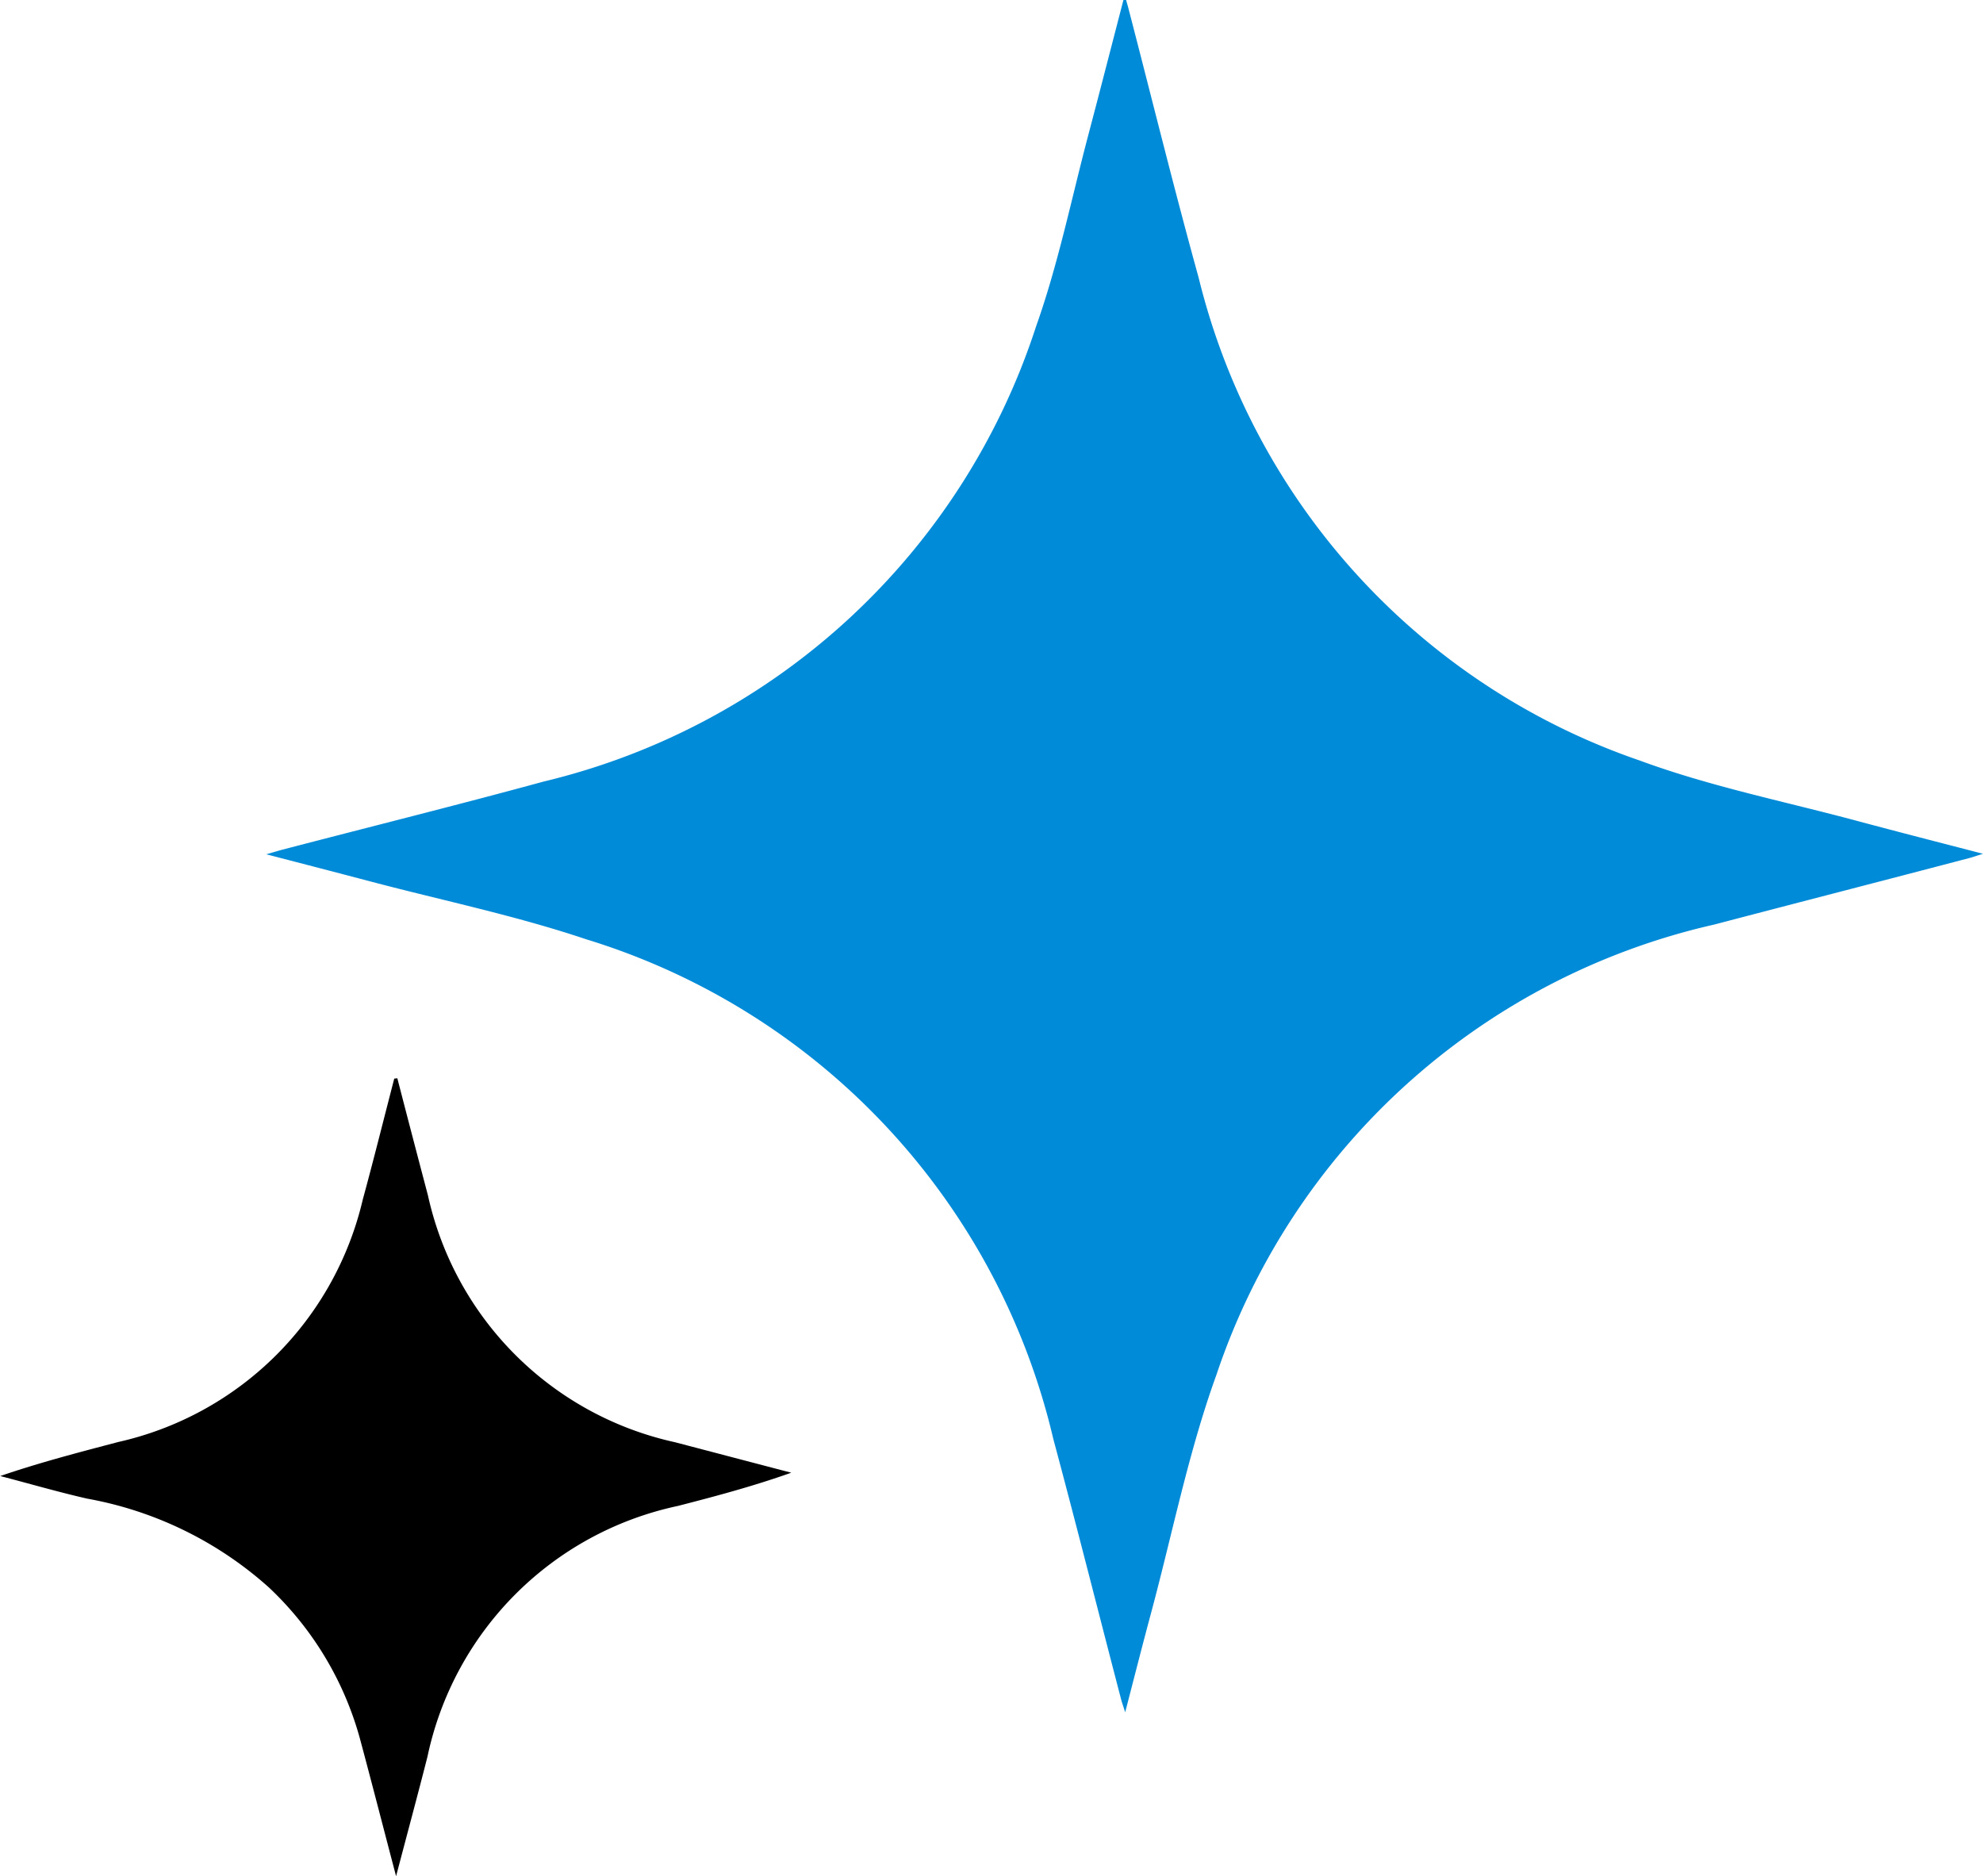
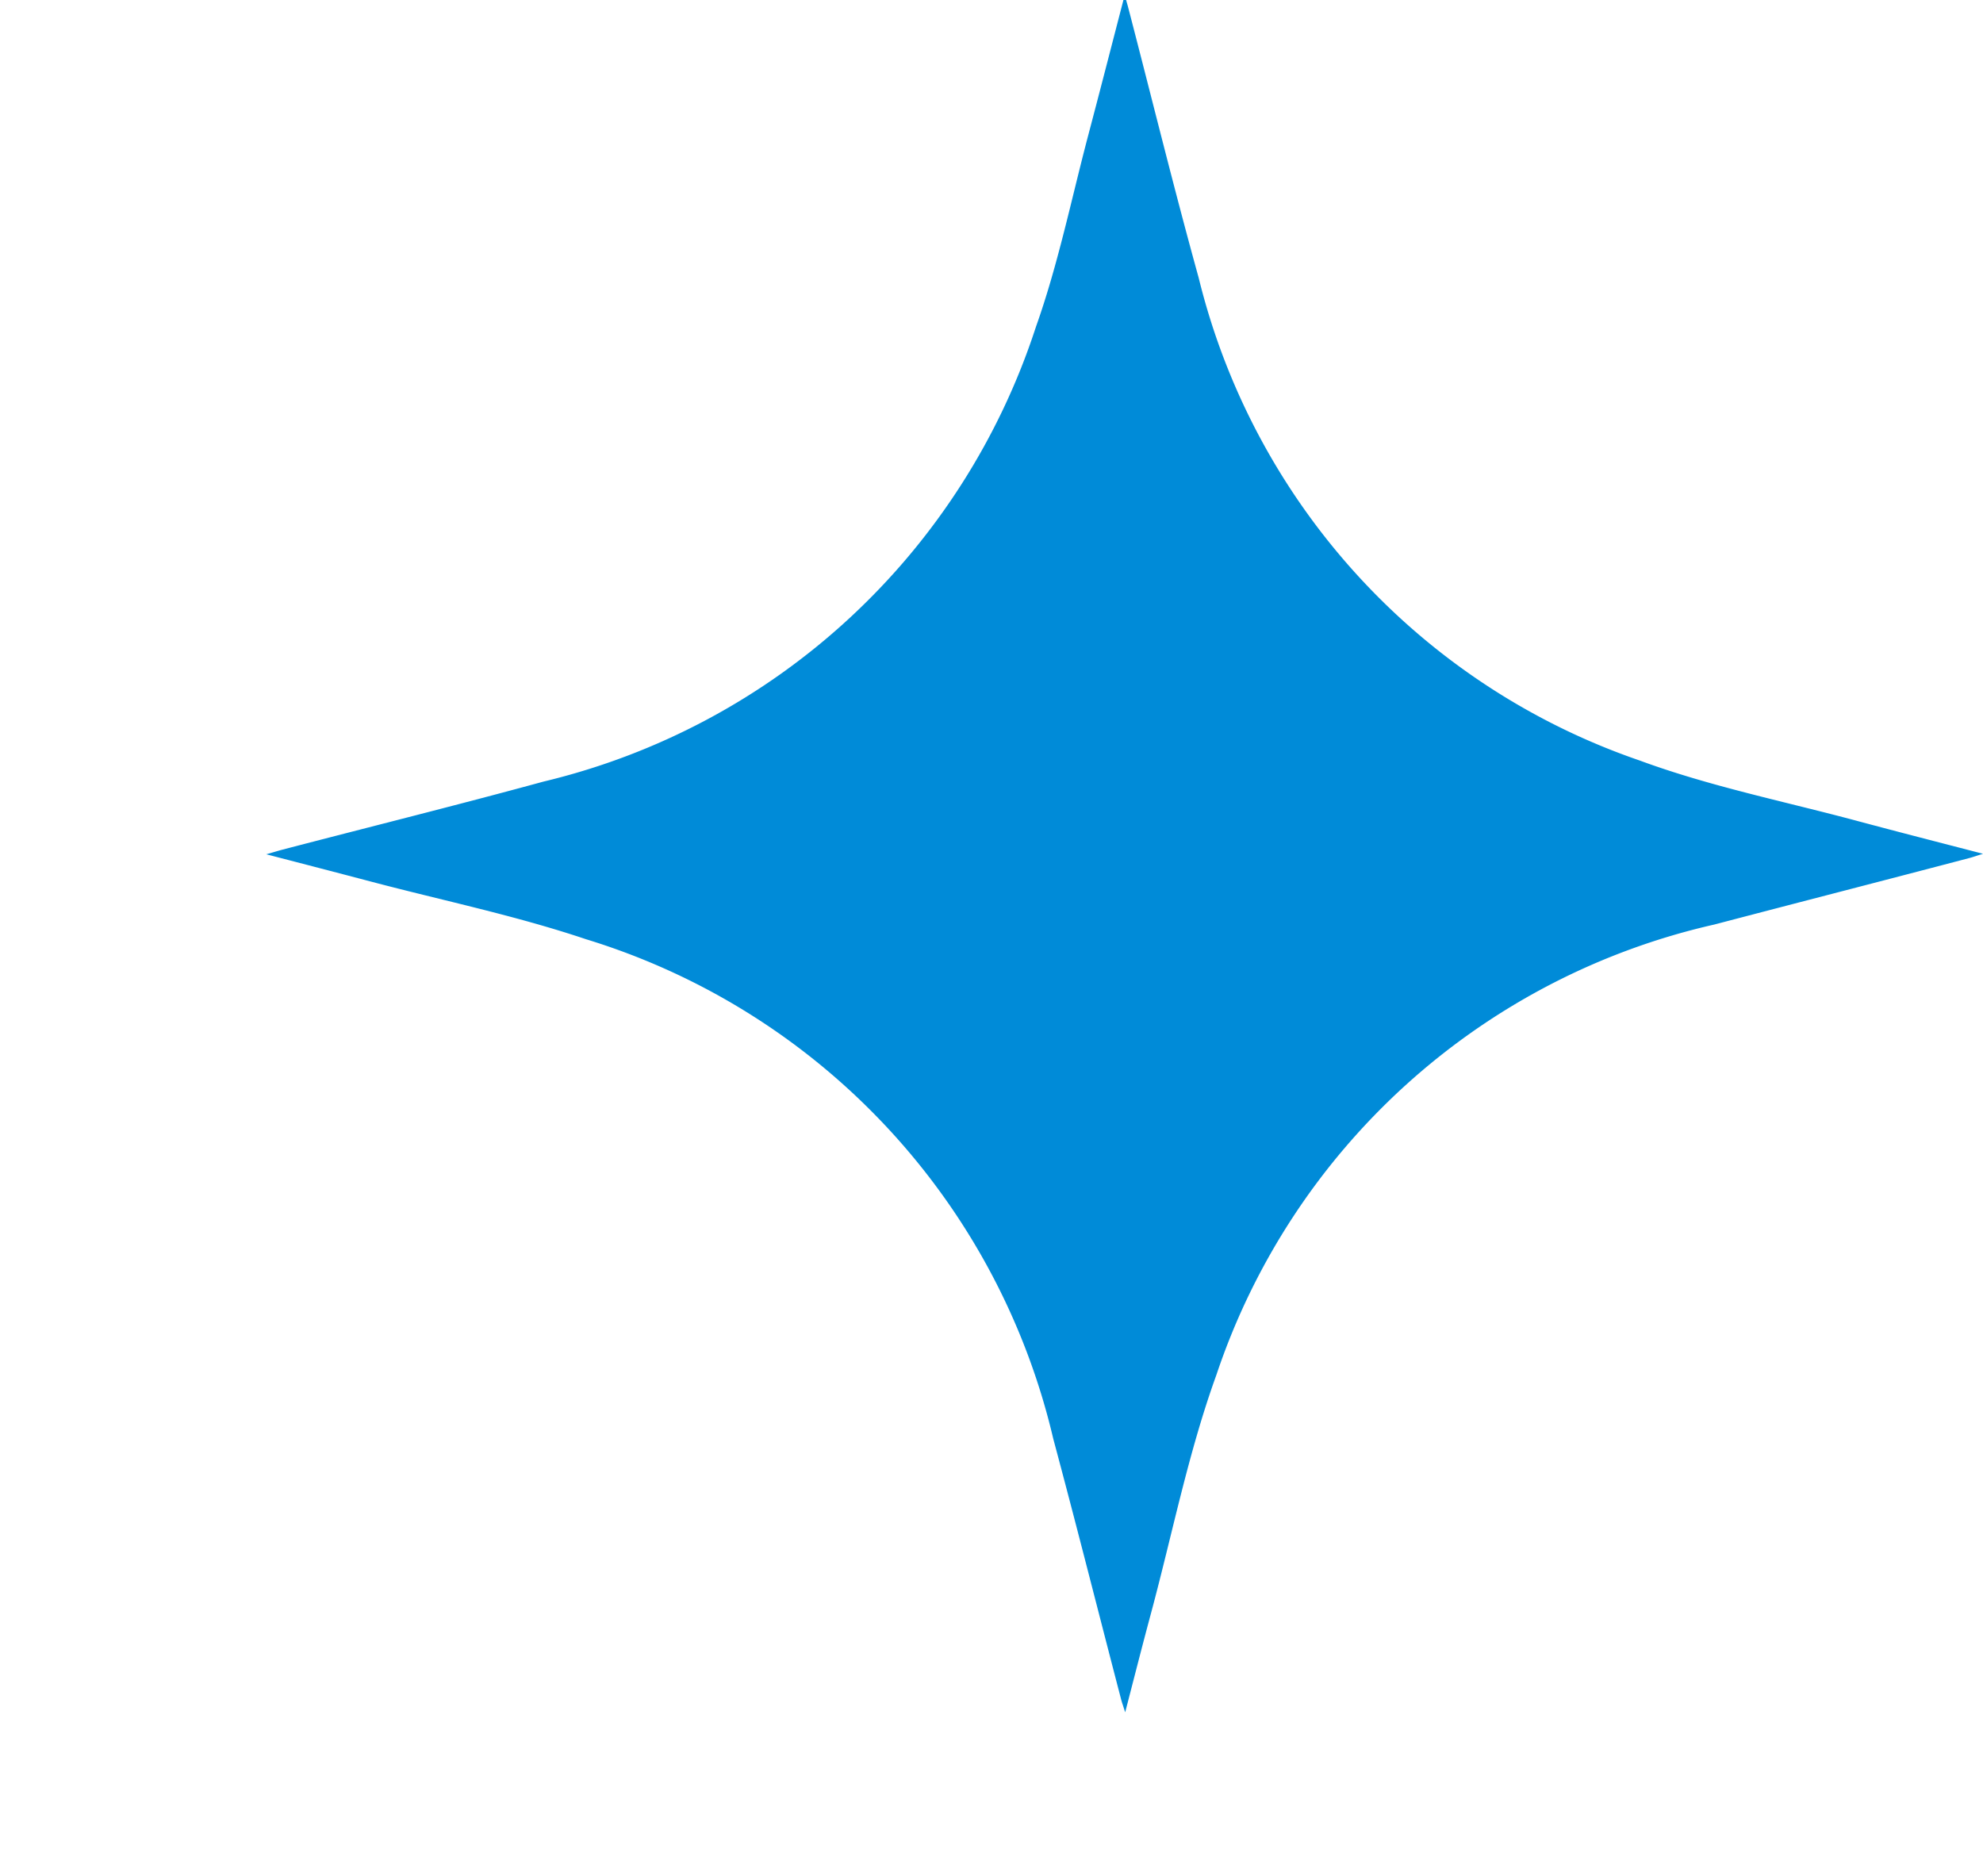
<svg xmlns="http://www.w3.org/2000/svg" width="23.861" height="22.576" viewBox="0 0 23.861 22.576">
  <g id="Group_2466" data-name="Group 2466" transform="translate(-2.422)">
    <path id="Path_10824" data-name="Path 10824" d="M3375.727-667.656c-.143.551-.284,1.1-.43,1.652-.2.761-.359,1.538-.622,2.278a8.249,8.249,0,0,1-5.925,5.474c-1.045.285-2.1.547-3.145.82-.05.013-.1.029-.192.055.451.117.863.224,1.273.332.858.226,1.732.407,2.571.689a8.256,8.256,0,0,1,5.626,6.013c.281,1.046.546,2.1.819,3.145.009.033.021.065.046.145.112-.432.21-.818.313-1.2.256-.954.449-1.932.784-2.858a8.238,8.238,0,0,1,5.993-5.421c1.021-.268,2.045-.531,3.068-.8.043-.011.086-.027.164-.051-.52-.135-1.005-.259-1.49-.389-.882-.238-1.786-.418-2.64-.733a8.208,8.208,0,0,1-5.308-5.81c-.3-1.084-.568-2.178-.852-3.267l-.021-.074Z" transform="translate(-3359.787 667.656)" fill="#008bd8" fill-rule="evenodd" />
-     <path id="Path_10826" data-name="Path 10826" d="M3381.9-708.333c-.126.485-.247.973-.379,1.456a3.9,3.9,0,0,1-2.944,2.917c-.471.124-.942.246-1.418.409.349.091.7.193,1.046.272a4.454,4.454,0,0,1,2.188,1.07,3.918,3.918,0,0,1,1.1,1.84c.14.521.274,1.044.429,1.633.137-.522.261-.98.378-1.44a3.91,3.91,0,0,1,3.012-3.015c.455-.117.909-.238,1.365-.4l-1.4-.367a3.9,3.9,0,0,1-2.972-2.971q-.185-.7-.368-1.408Z" transform="translate(-3374.734 721.311)" fill-rule="evenodd" />
  </g>
</svg>